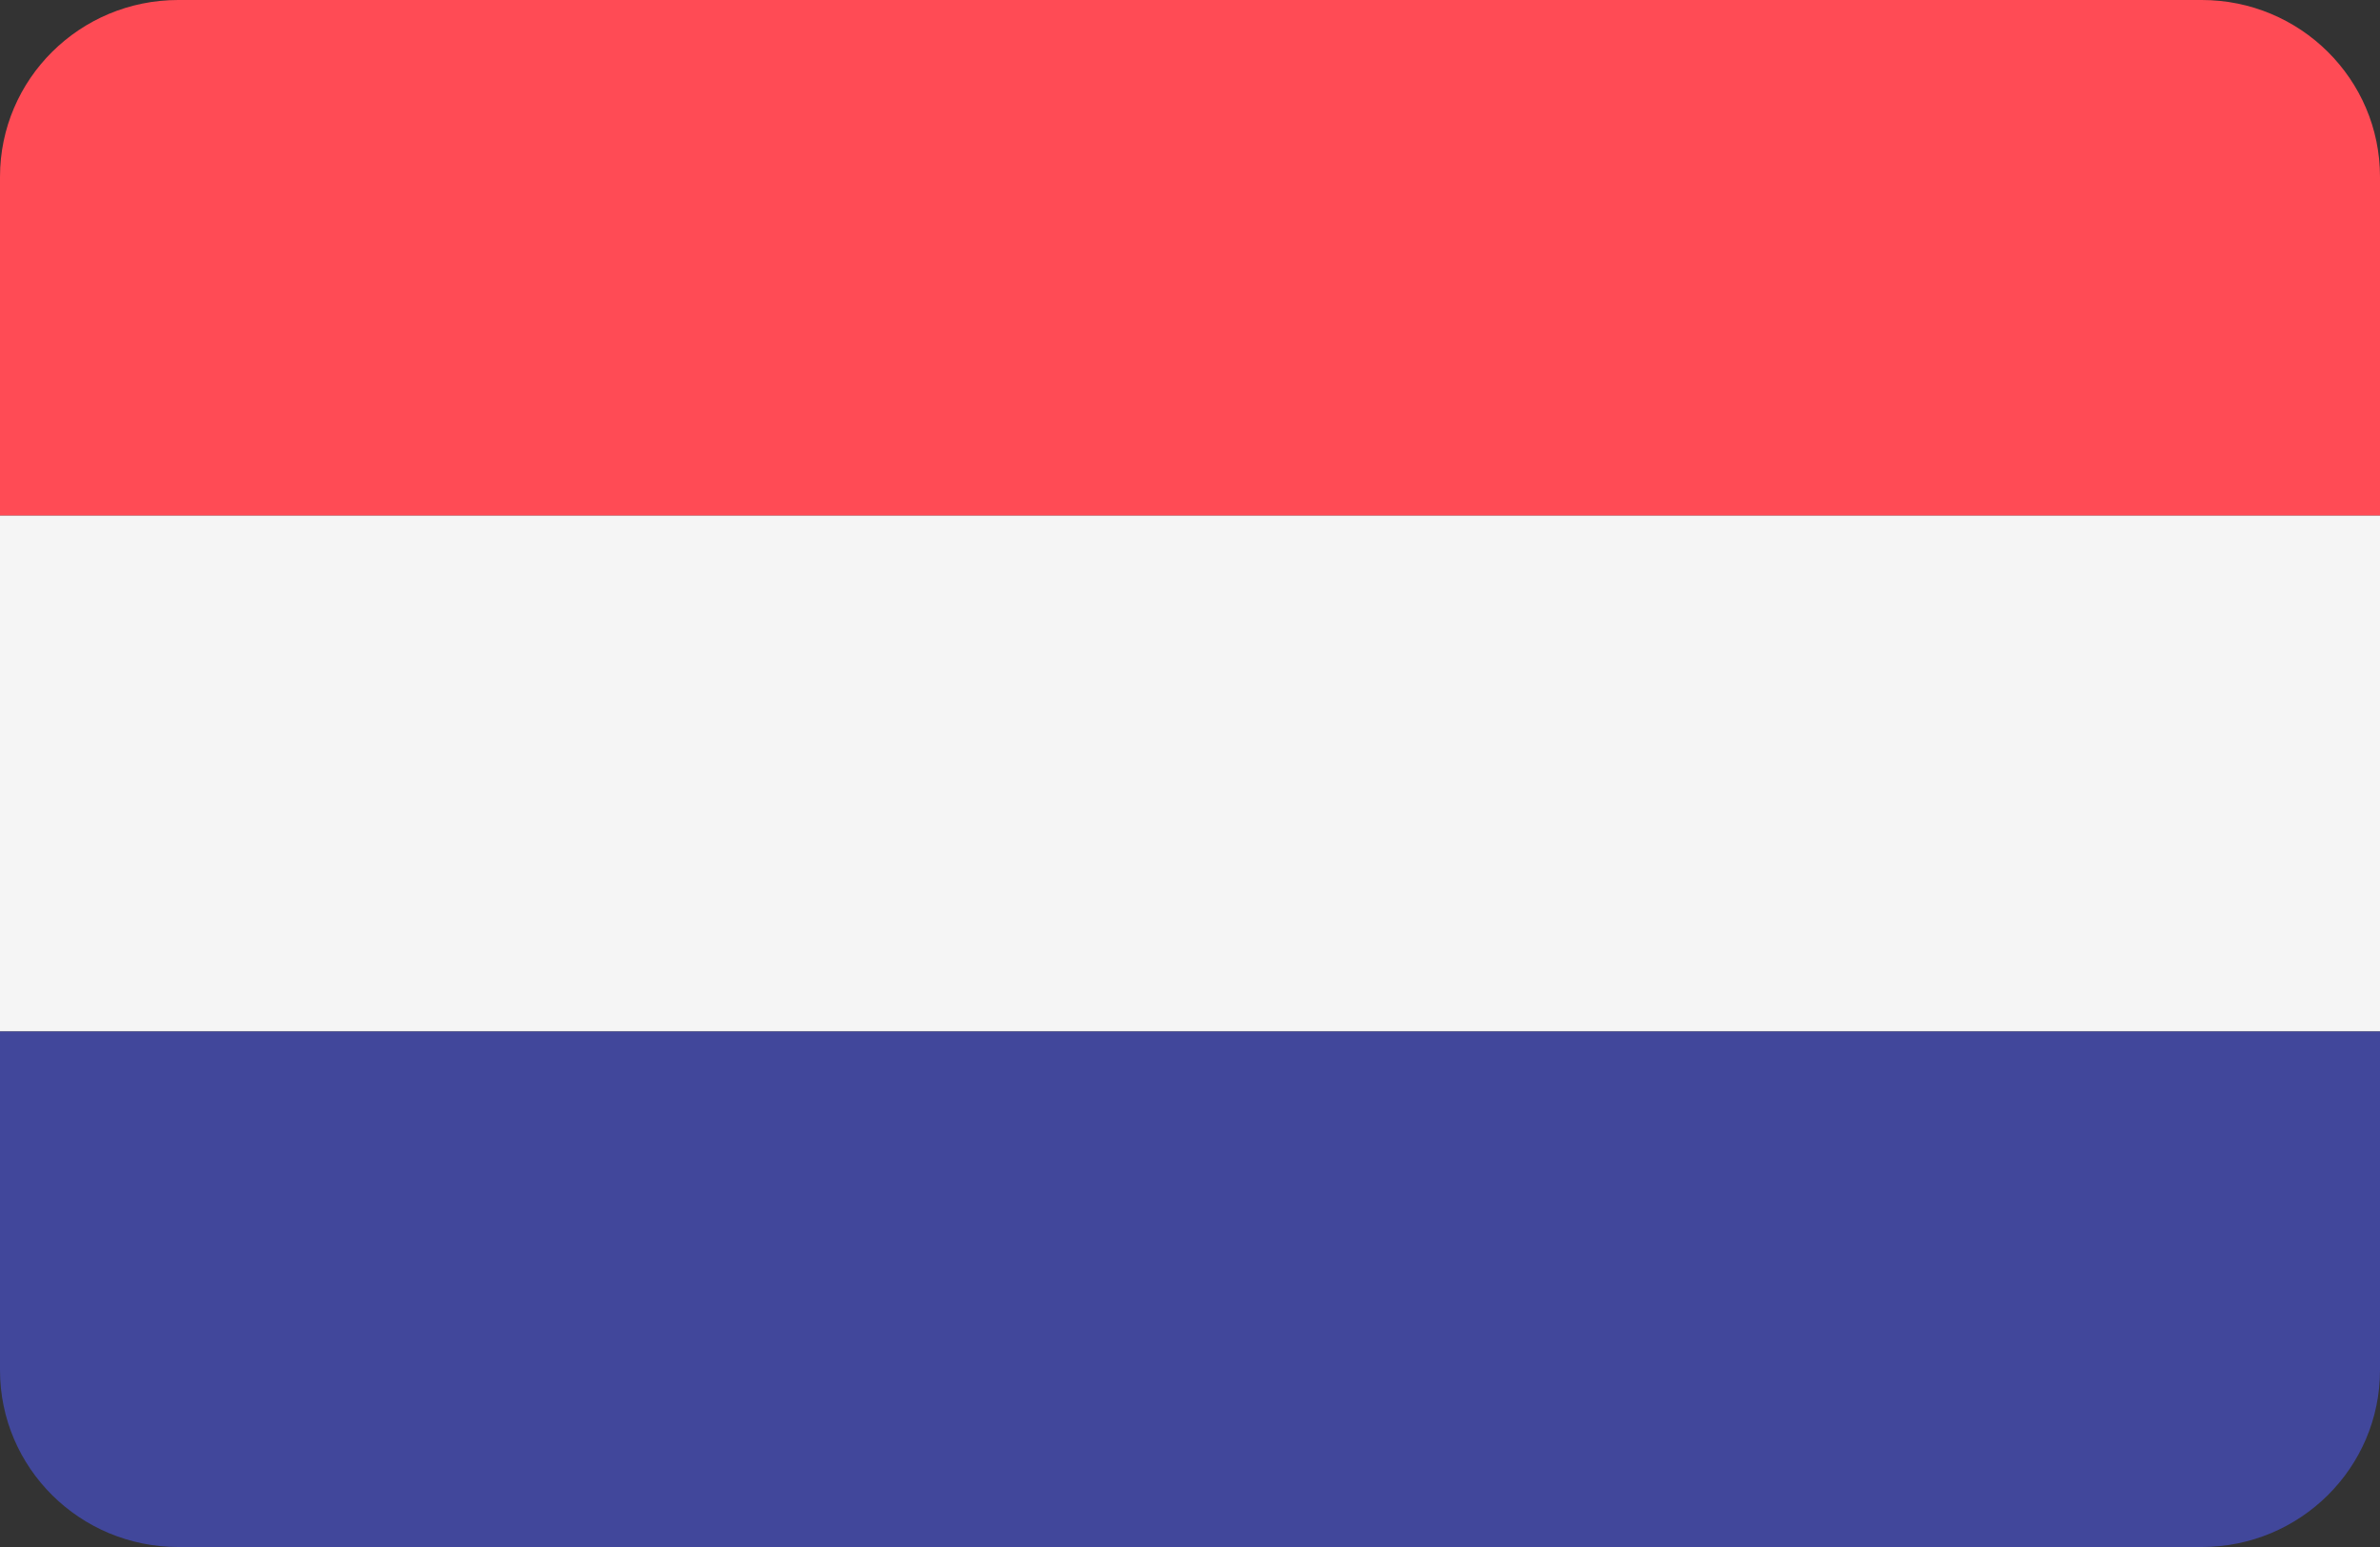
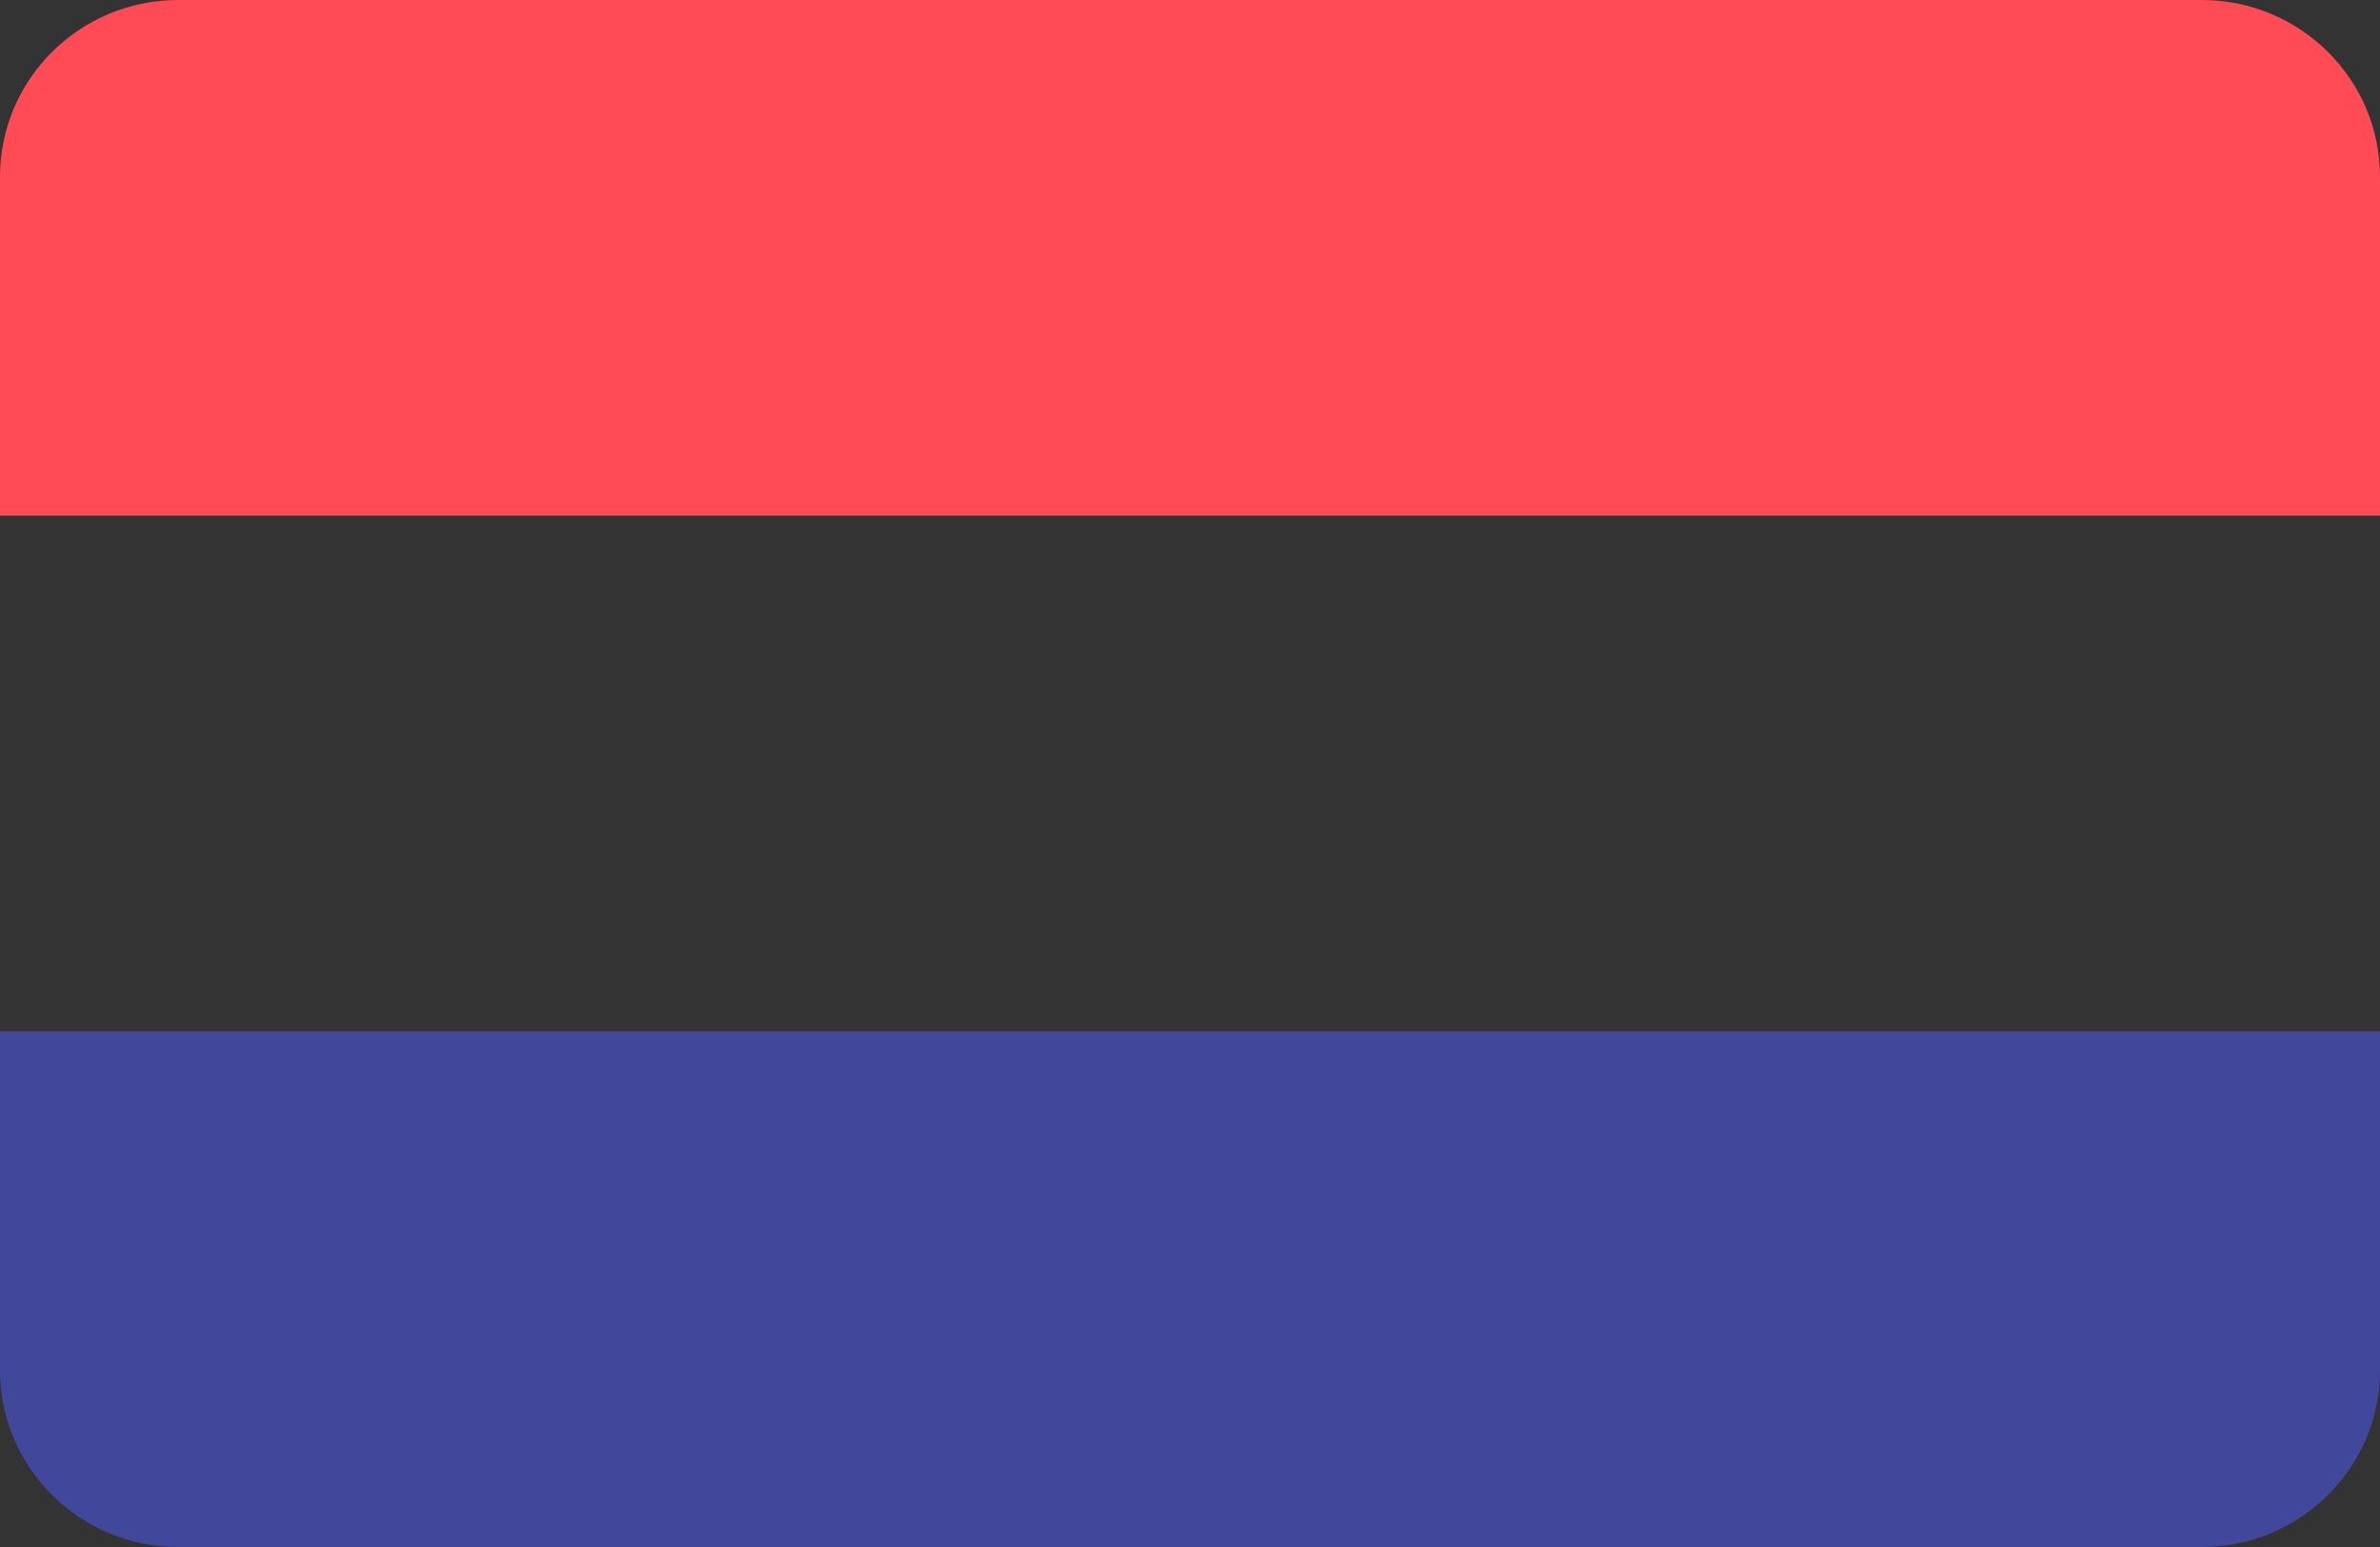
<svg xmlns="http://www.w3.org/2000/svg" width="40" height="26" viewBox="0 0 40 26" fill="none">
  <rect x="0" y="0" width="40" height="26" fill="#333333" stroke="none" />
  <path d="M37.004 7.56917e-08H2.996C1.341 7.56917e-08 0 1.331 0 2.972V8.667H40V2.972C40 1.331 38.659 7.56917e-08 37.004 7.56917e-08Z" fill="#FF4B55" />
  <path d="M0 5.695C0 7.336 1.341 8.667 2.996 8.667H37.004C38.659 8.667 40 7.336 40 5.695V-8.13686e-07H0V5.695Z" transform="translate(0 17.333)" fill="#41479B" />
-   <path d="M40 0H0V8.666H40V0Z" transform="translate(0 8.666)" fill="#F5F5F5" />
</svg>